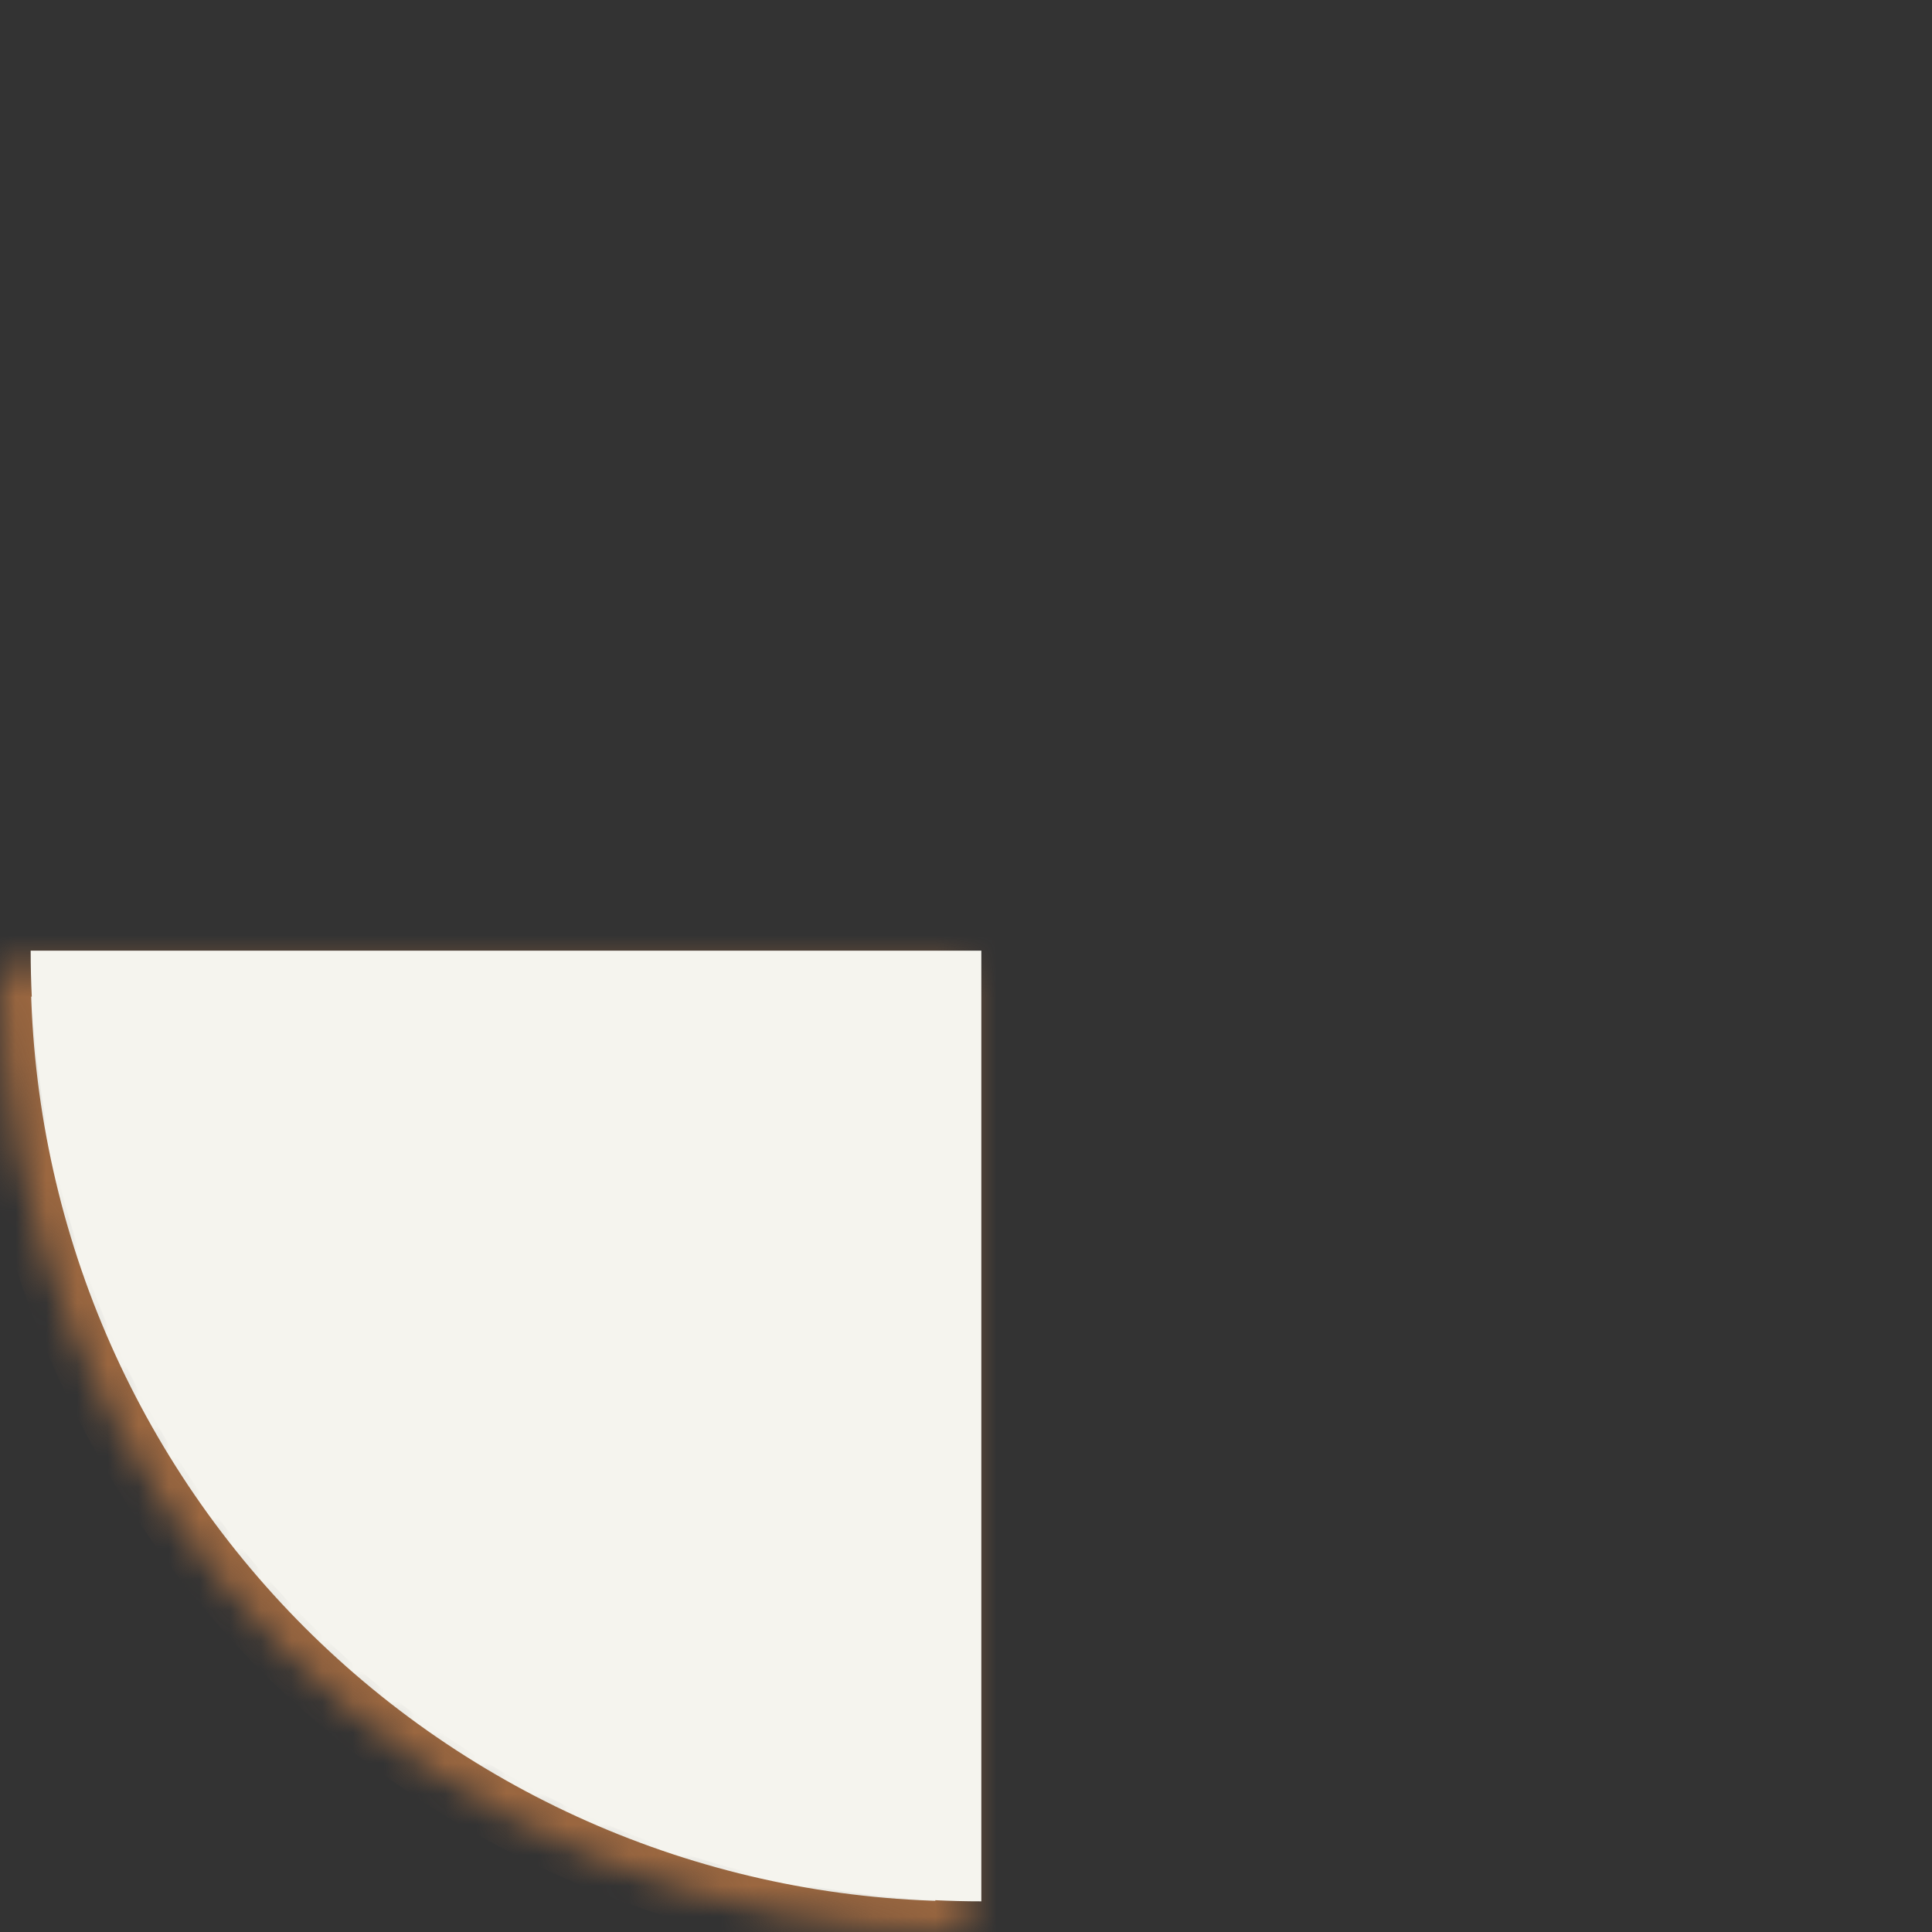
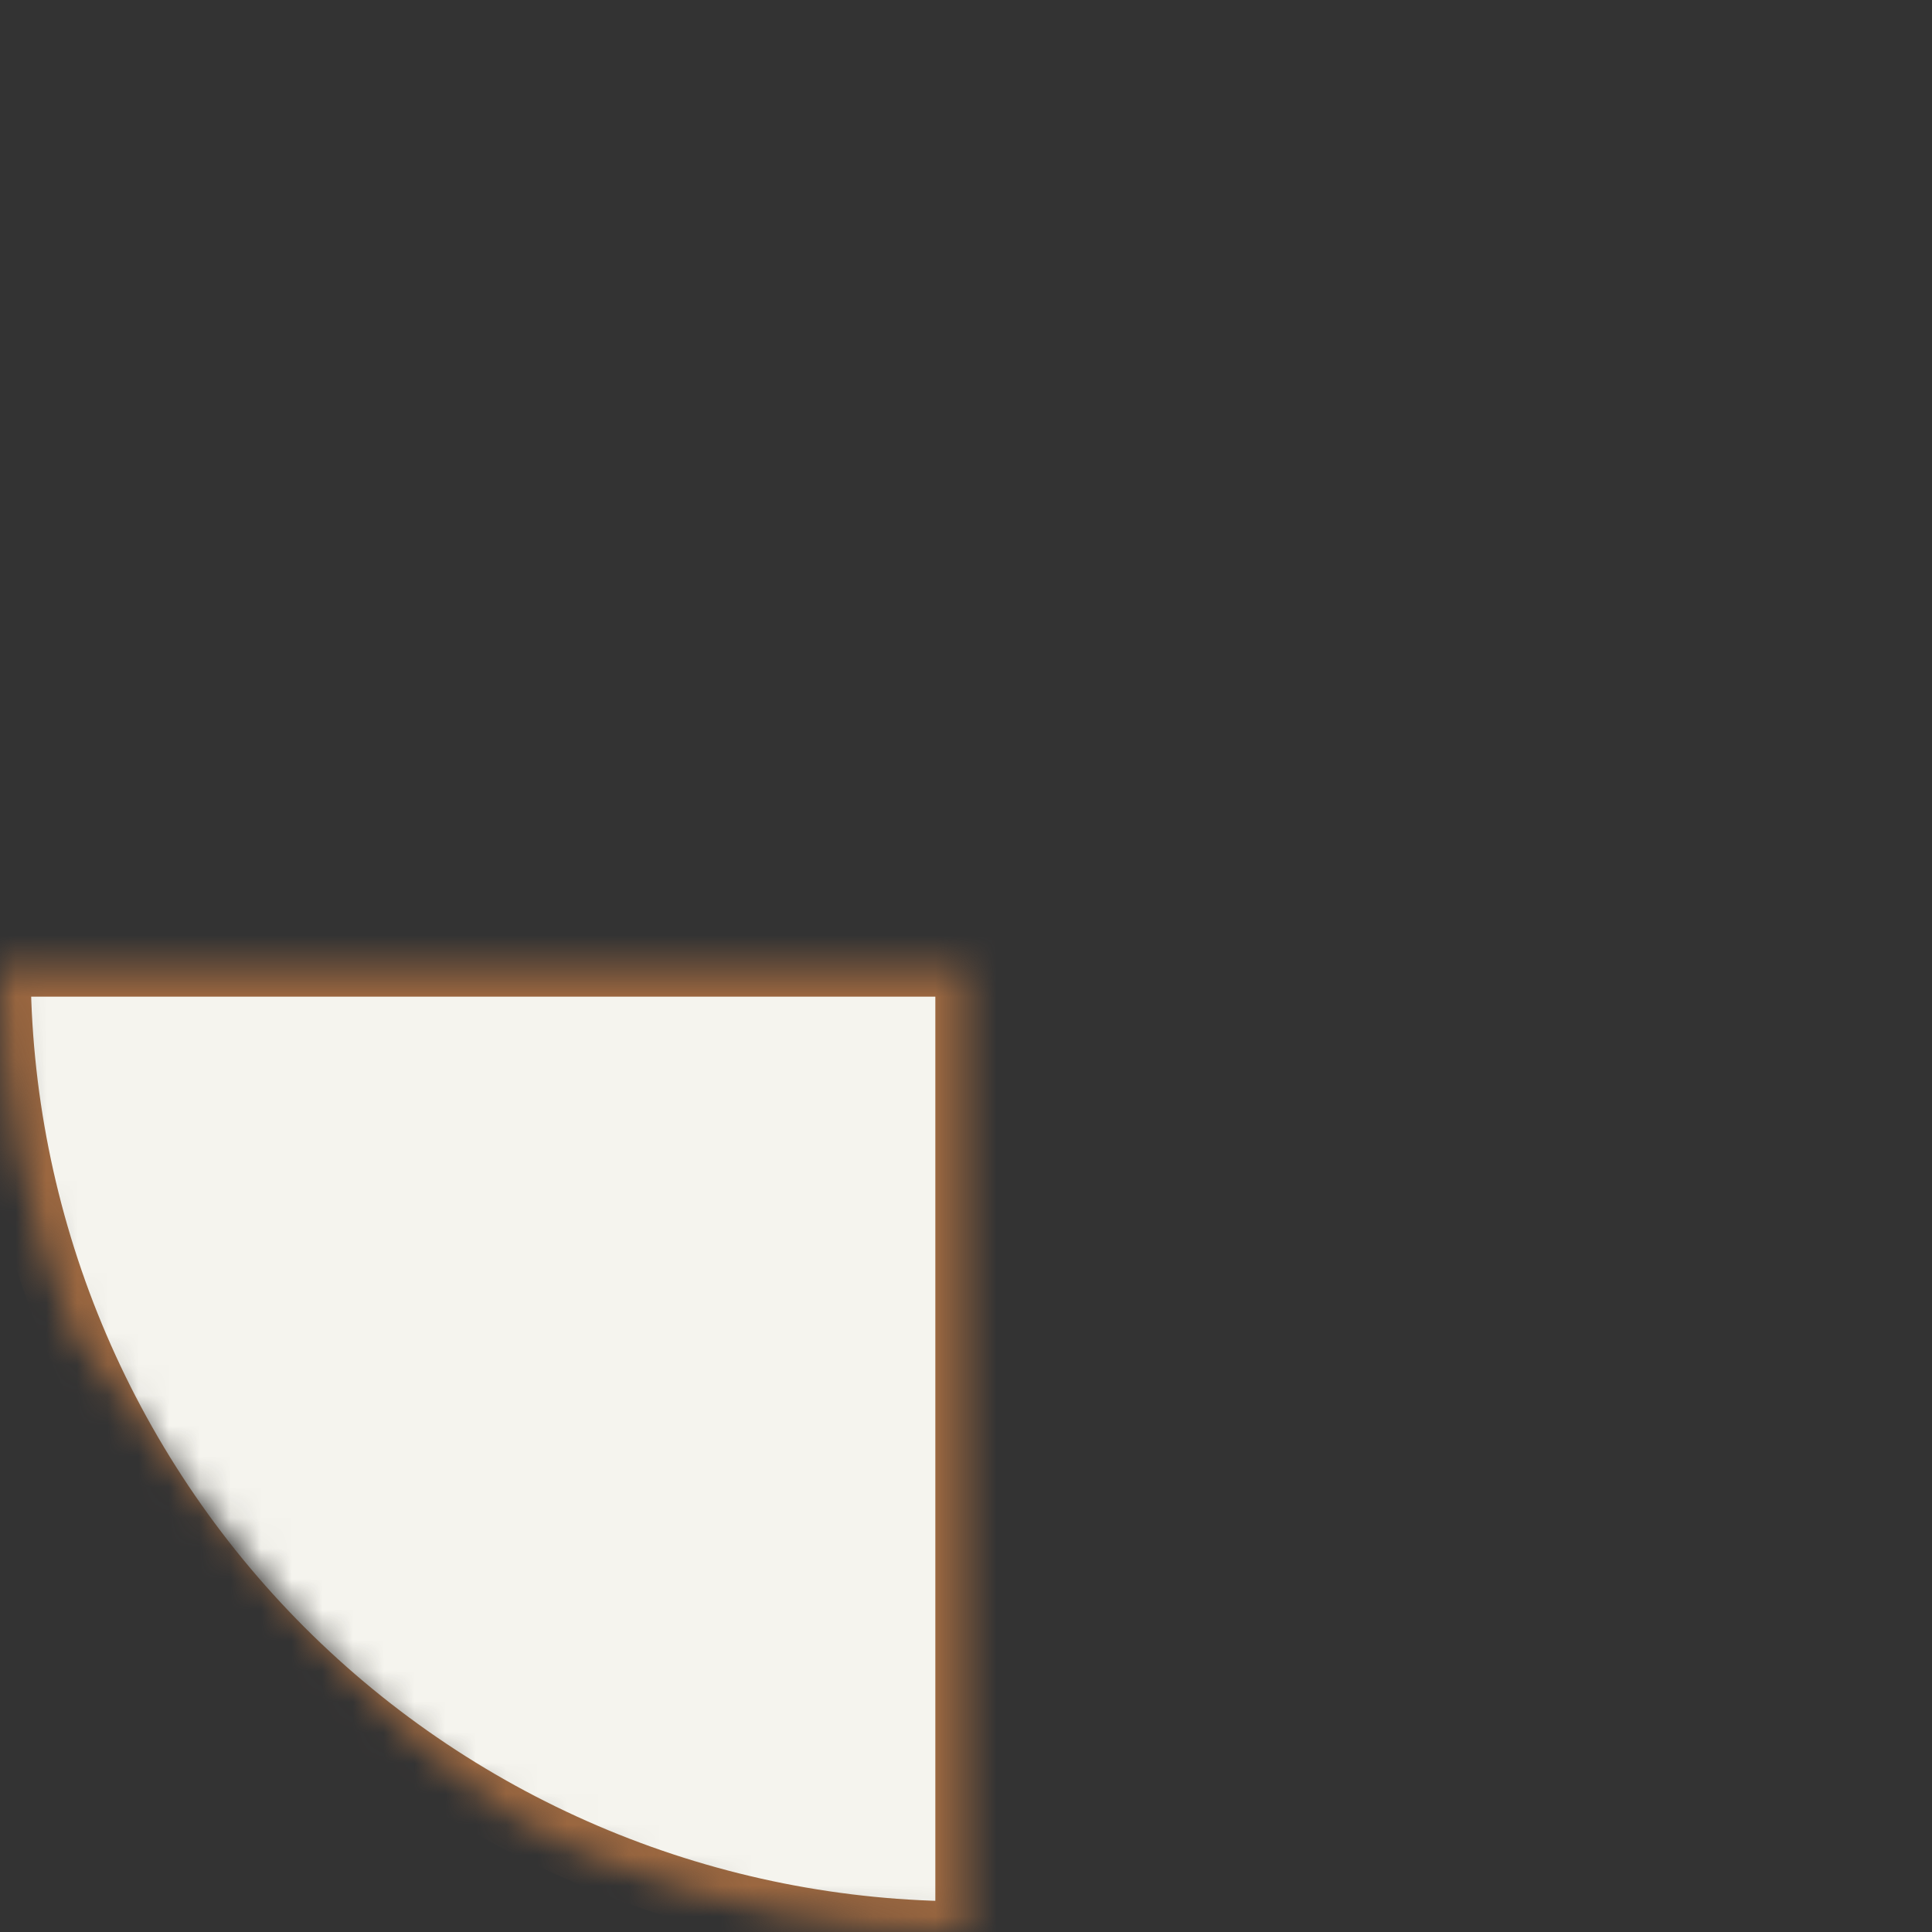
<svg xmlns="http://www.w3.org/2000/svg" width="63" height="63" viewBox="0 0 63 63" fill="none">
  <rect x="0" y="0" width="63" height="63" fill="#333333" stroke="none" />
  <mask id="path-1-inside-1_376_2098" fill="white">
-     <path d="M-1.37691e-06 31.5C-1.73855e-06 35.637 0.815 39.733 2.398 43.554C3.981 47.376 6.301 50.849 9.226 53.774C12.151 56.699 15.624 59.019 19.445 60.602C23.267 62.185 27.363 63 31.5 63L31.5 31.5L-1.37691e-06 31.5Z" />
+     <path d="M-1.37691e-06 31.5C-1.73855e-06 35.637 0.815 39.733 2.398 43.554C12.151 56.699 15.624 59.019 19.445 60.602C23.267 62.185 27.363 63 31.5 63L31.5 31.5L-1.37691e-06 31.5Z" />
  </mask>
  <path d="M-1.37691e-06 31.5C-1.73855e-06 35.637 0.815 39.733 2.398 43.554C3.981 47.376 6.301 50.849 9.226 53.774C12.151 56.699 15.624 59.019 19.445 60.602C23.267 62.185 27.363 63 31.5 63L31.5 31.5L-1.37691e-06 31.5Z" fill="#F5F4EE" stroke="#9B6740" stroke-width="2" mask="url(#path-1-inside-1_376_2098)" />
-   <path d="M1 31C1 35.071 1.802 39.102 3.36 42.863C4.918 46.624 7.201 50.042 10.08 52.92C12.958 55.799 16.376 58.082 20.137 59.64C23.898 61.198 27.929 62 32 62L32 31L1 31Z" fill="#F5F4EE" />
</svg>